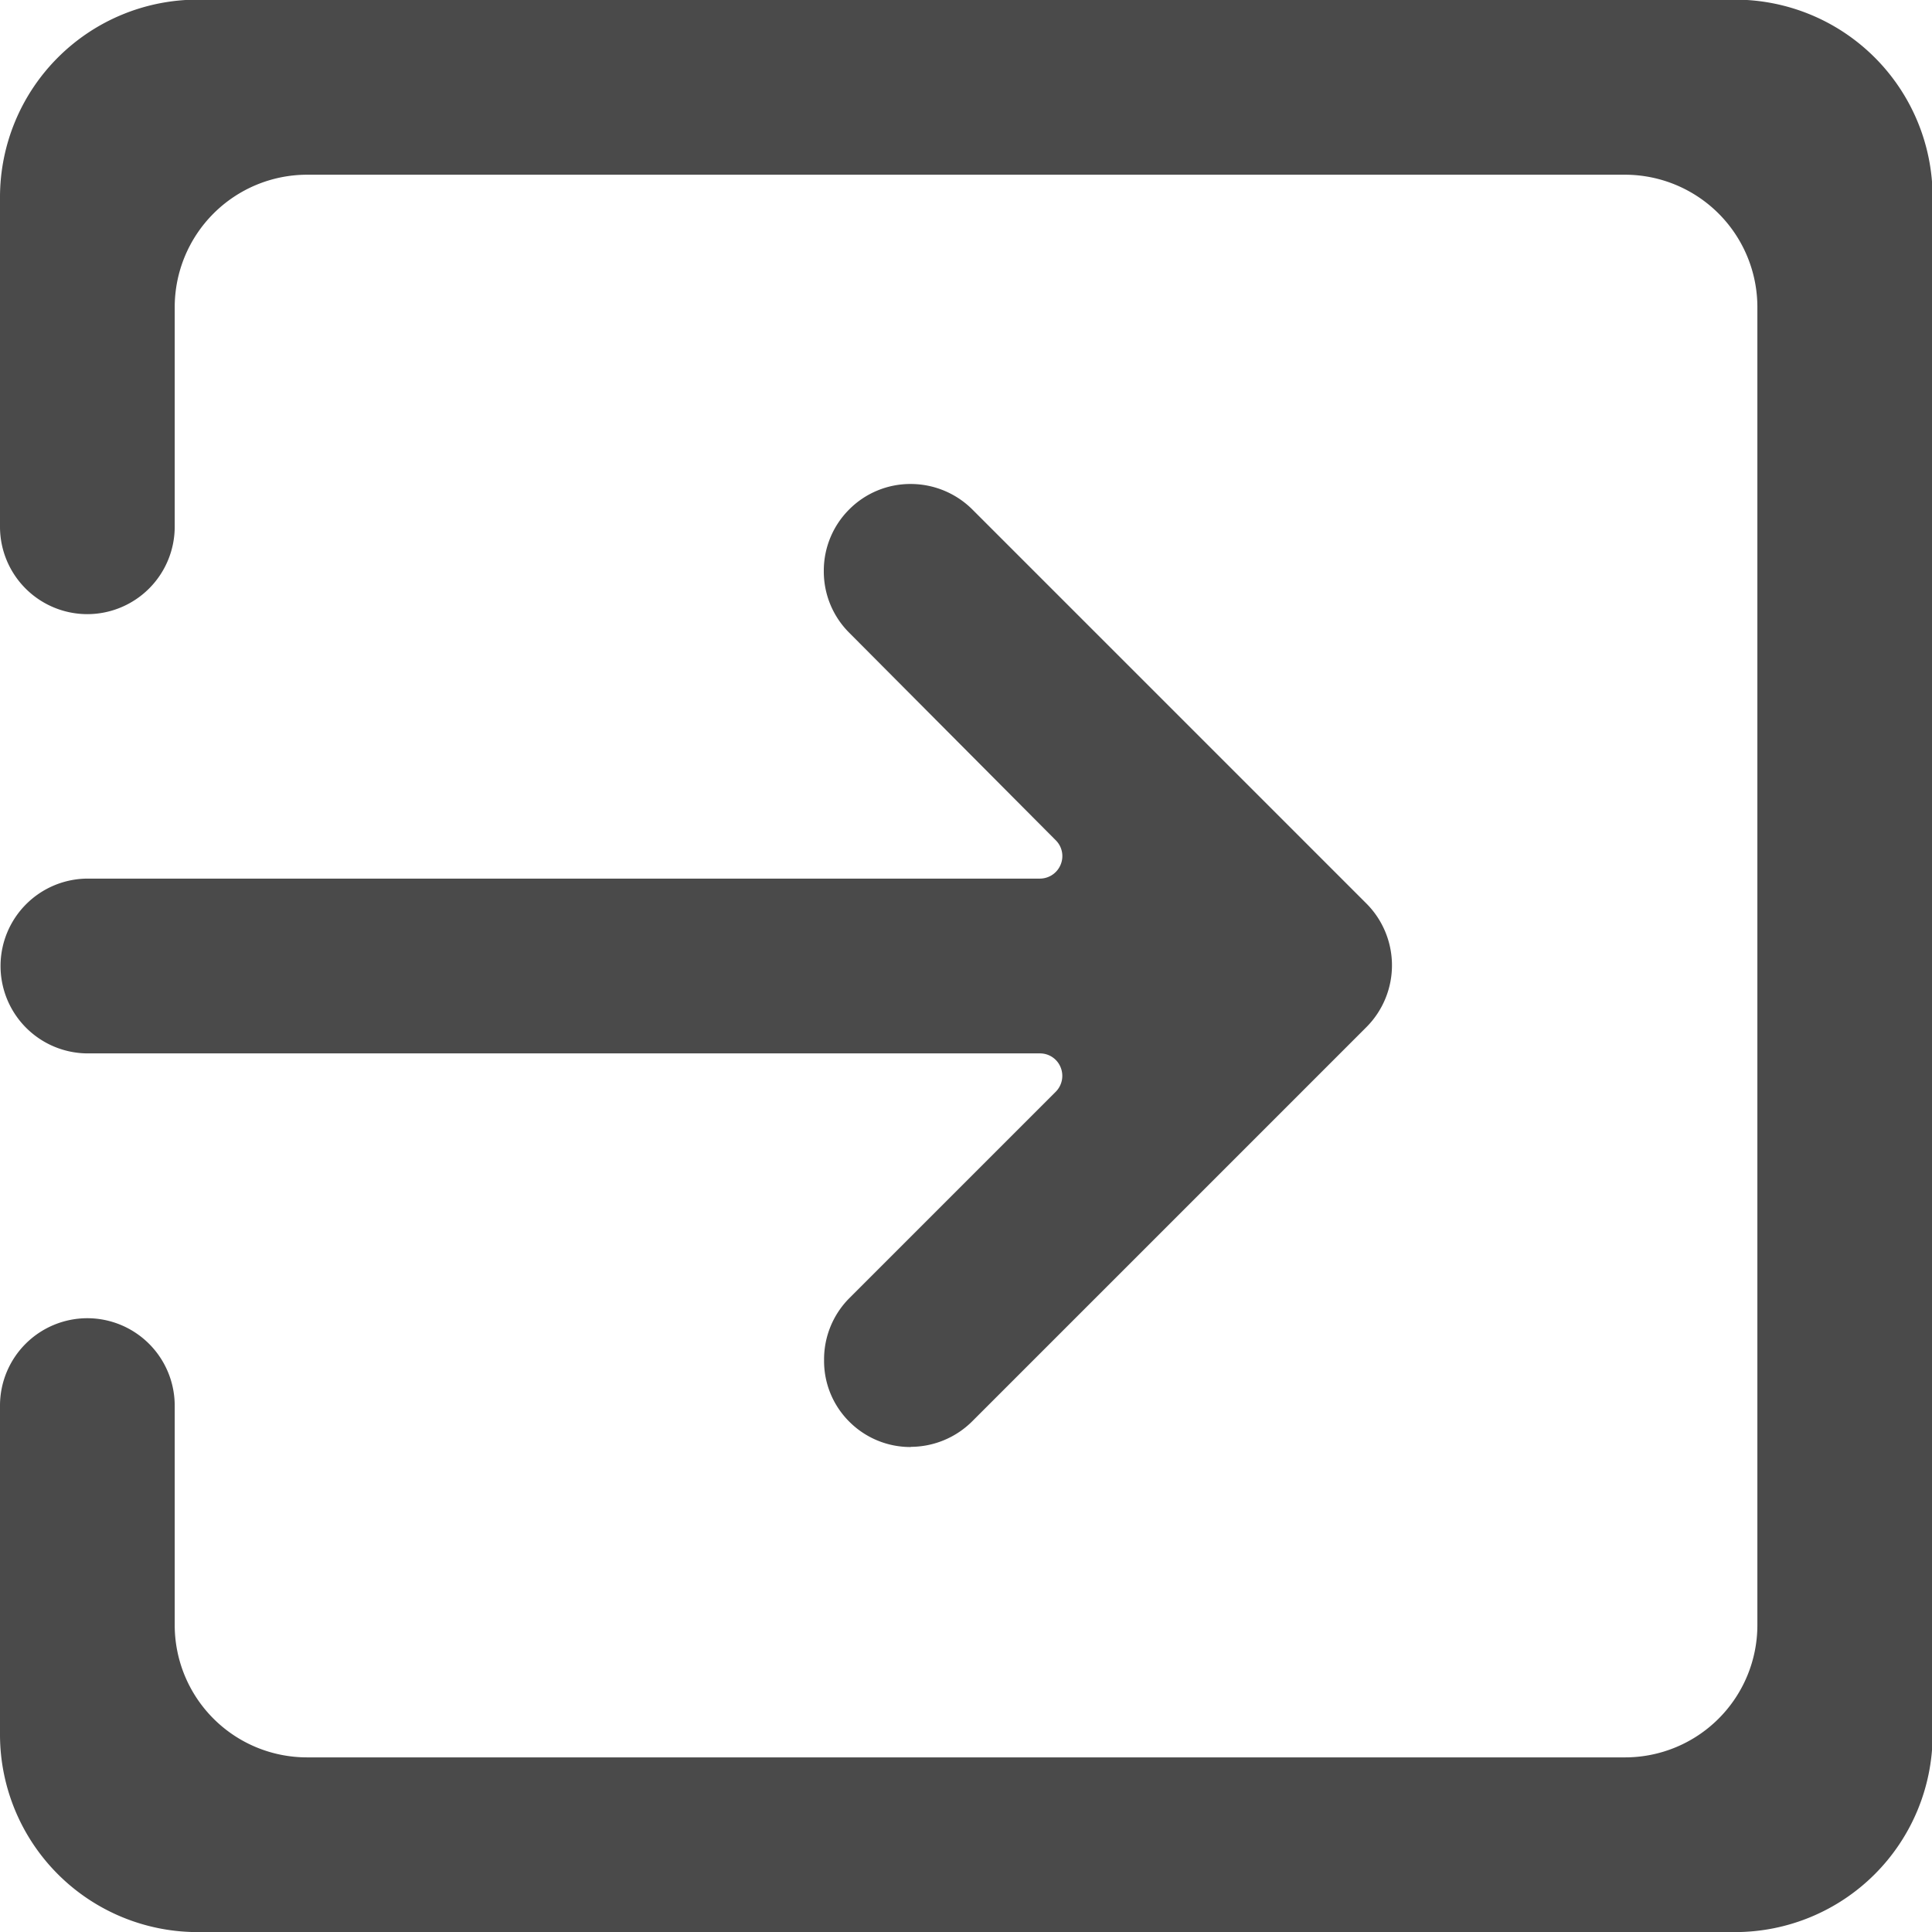
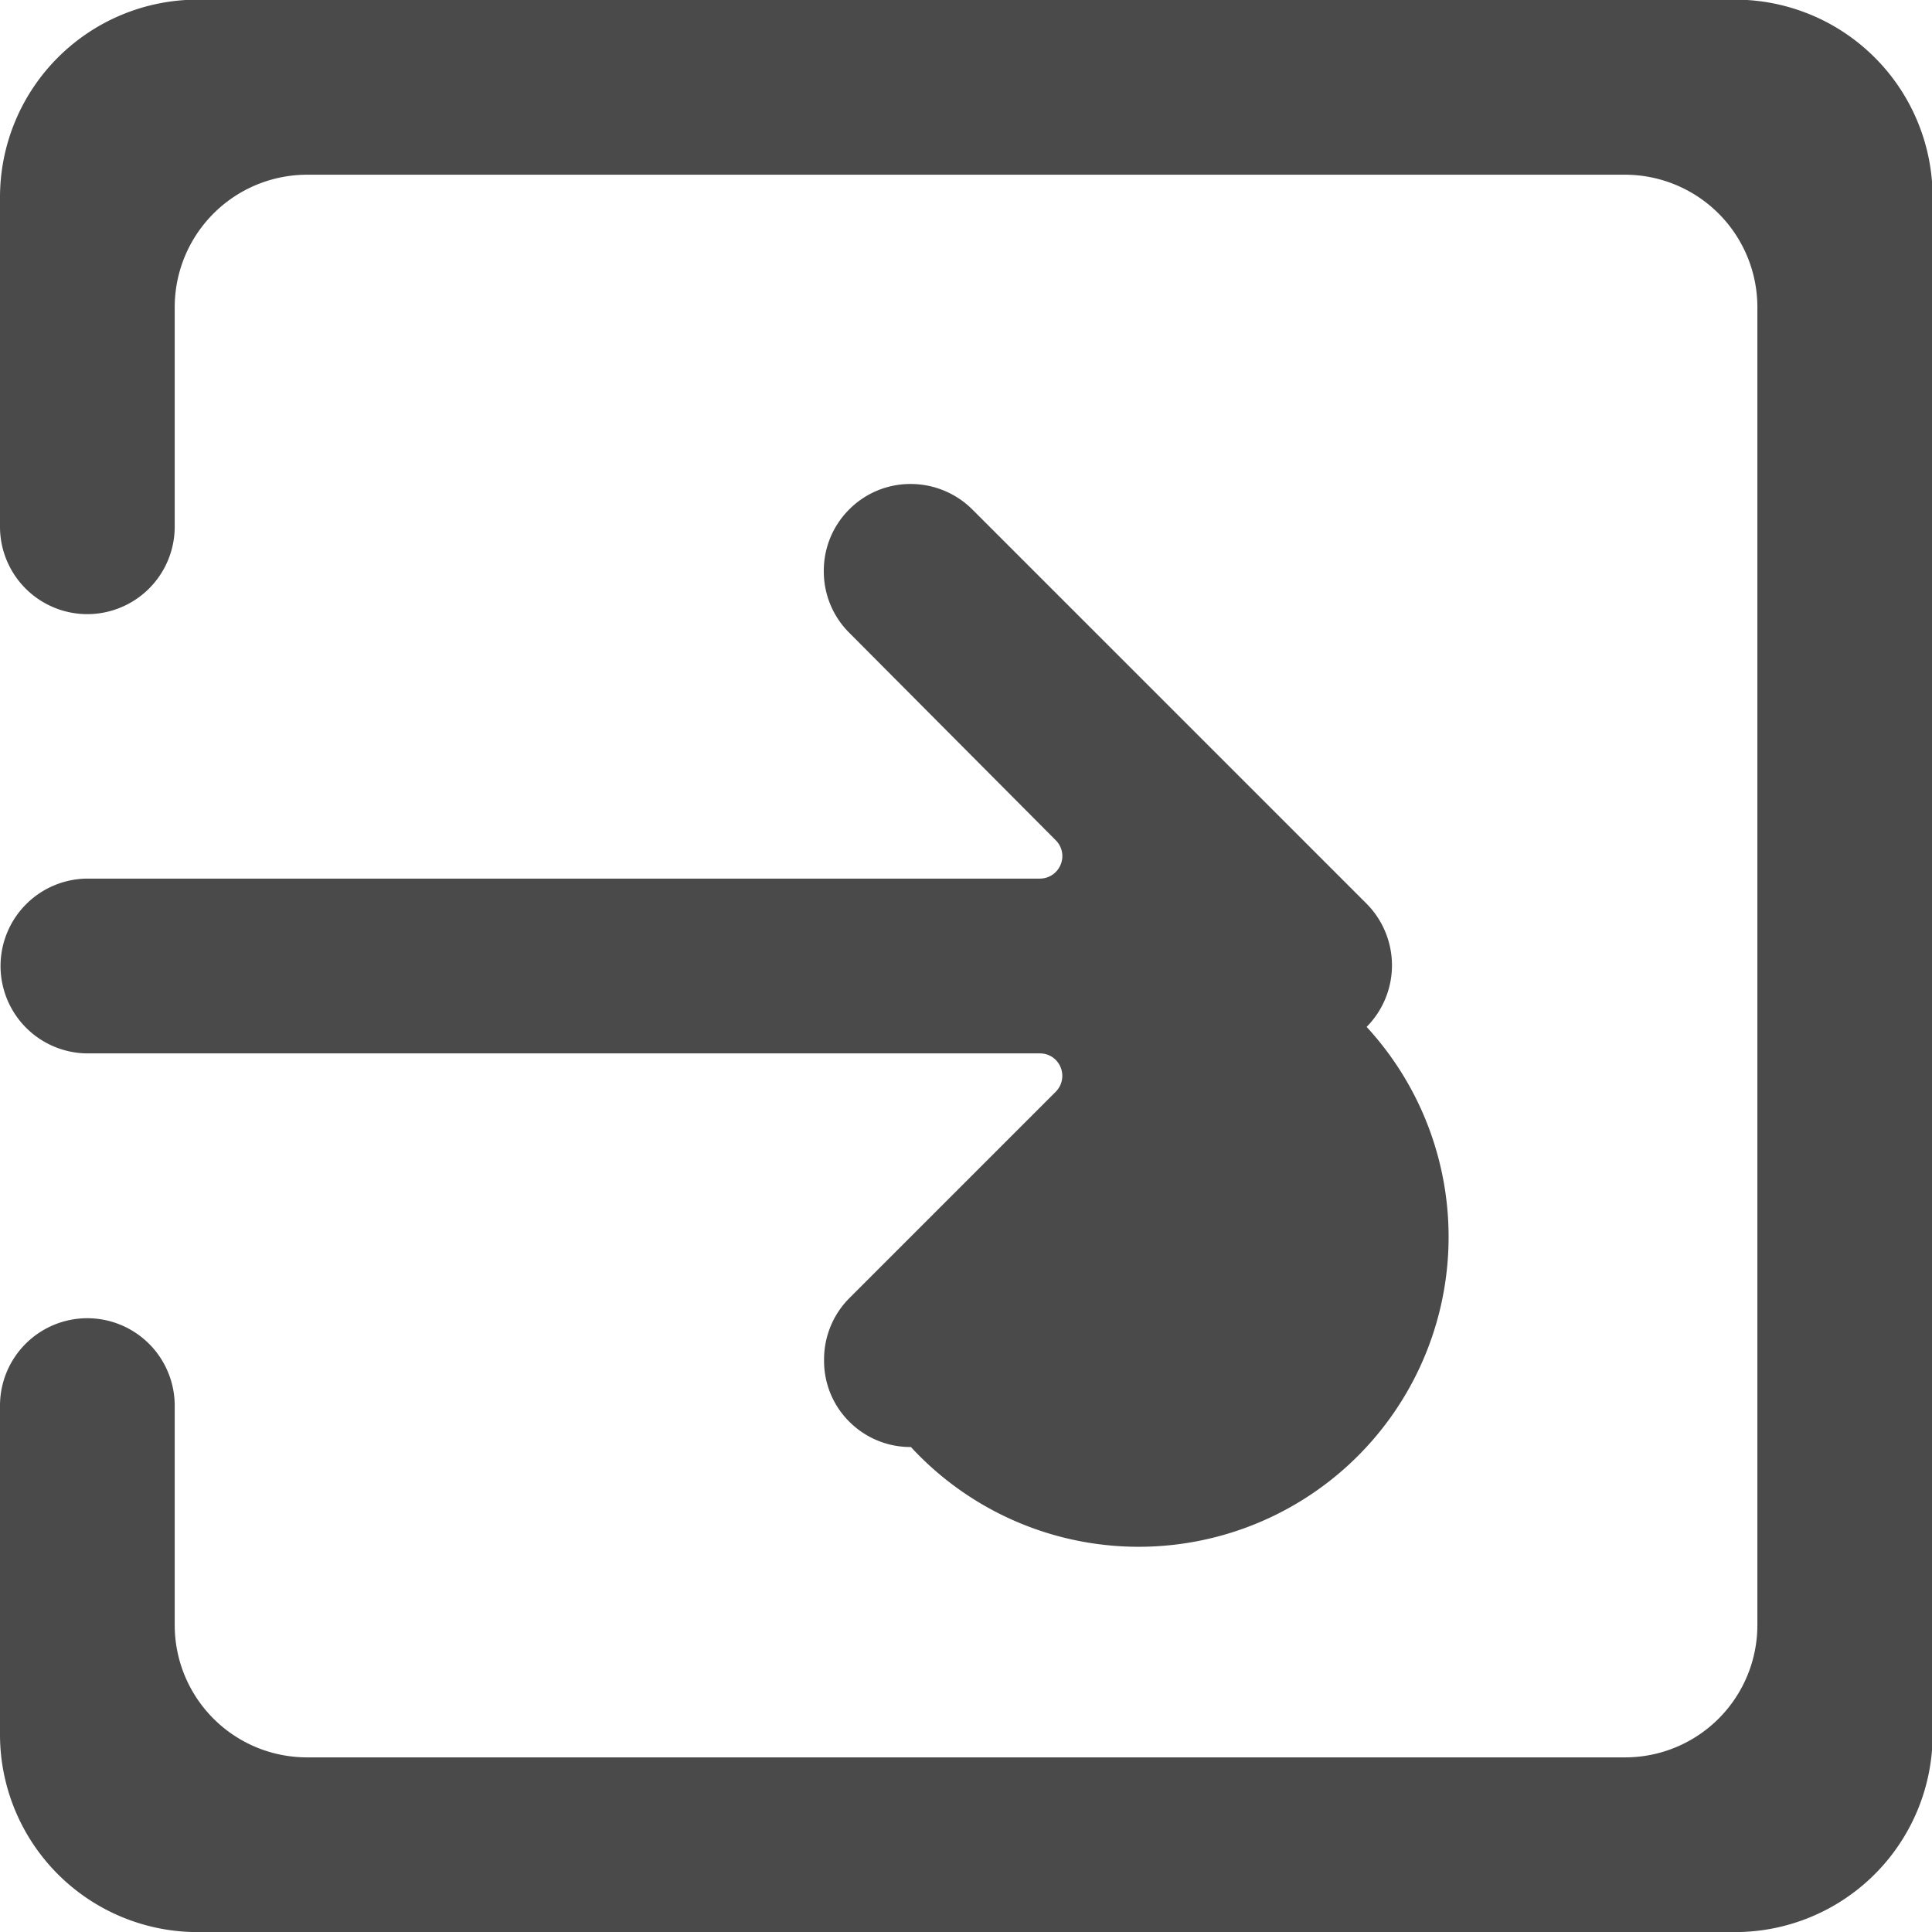
<svg xmlns="http://www.w3.org/2000/svg" width="21.508" height="21.509" viewBox="0 0 21.508 21.509">
-   <path id="exit_icon" d="M14297.812-1169.992H14280.7a2.2,2.2,0,0,1-2.2-2.193v-3.668a.973.973,0,0,1,.972-.973.974.974,0,0,1,.973.973v2.444a1.473,1.473,0,0,0,1.472,1.472h14.676a1.473,1.473,0,0,0,1.471-1.472v-14.672a1.475,1.475,0,0,0-1.471-1.475h-14.676a1.475,1.475,0,0,0-1.472,1.475v2.444a.974.974,0,0,1-.973.973.973.973,0,0,1-.972-.973v-3.668a2.2,2.2,0,0,1,2.2-2.2h17.115a2.2,2.2,0,0,1,2.2,2.2v17.119A2.2,2.2,0,0,1,14297.812-1169.992Zm-9.173-5.4a.96.96,0,0,1-.686-.284.952.952,0,0,1-.279-.682.965.965,0,0,1,.279-.689l2.3-2.3a.251.251,0,0,0,.054-.273.247.247,0,0,0-.229-.154h-10.6a.973.973,0,0,1-.972-.973.973.973,0,0,1,.972-.973h10.6a.25.25,0,0,0,.229-.154.248.248,0,0,0-.054-.273l-2.3-2.311a.962.962,0,0,1-.282-.685.962.962,0,0,1,.282-.686.96.96,0,0,1,.686-.284.973.973,0,0,1,.686.284l4.389,4.389a.974.974,0,0,1,0,1.371l-4.389,4.389A.973.973,0,0,1,14288.639-1175.394Z" transform="translate(-14278.5 1191.501)" fill="#4a4a4a" />
+   <path id="exit_icon" d="M14297.812-1169.992H14280.7a2.2,2.2,0,0,1-2.2-2.193v-3.668a.973.973,0,0,1,.972-.973.974.974,0,0,1,.973.973v2.444a1.473,1.473,0,0,0,1.472,1.472h14.676a1.473,1.473,0,0,0,1.471-1.472v-14.672a1.475,1.475,0,0,0-1.471-1.475h-14.676a1.475,1.475,0,0,0-1.472,1.475v2.444a.974.974,0,0,1-.973.973.973.973,0,0,1-.972-.973v-3.668a2.2,2.2,0,0,1,2.2-2.2h17.115a2.2,2.2,0,0,1,2.2,2.2v17.119A2.2,2.2,0,0,1,14297.812-1169.992Zm-9.173-5.4a.96.96,0,0,1-.686-.284.952.952,0,0,1-.279-.682.965.965,0,0,1,.279-.689l2.3-2.3a.251.251,0,0,0,.054-.273.247.247,0,0,0-.229-.154h-10.6a.973.973,0,0,1-.972-.973.973.973,0,0,1,.972-.973h10.6a.25.25,0,0,0,.229-.154.248.248,0,0,0-.054-.273l-2.3-2.311a.962.962,0,0,1-.282-.685.962.962,0,0,1,.282-.686.96.96,0,0,1,.686-.284.973.973,0,0,1,.686.284l4.389,4.389a.974.974,0,0,1,0,1.371A.973.973,0,0,1,14288.639-1175.394Z" transform="translate(-14278.5 1191.501)" fill="#4a4a4a" />
</svg>